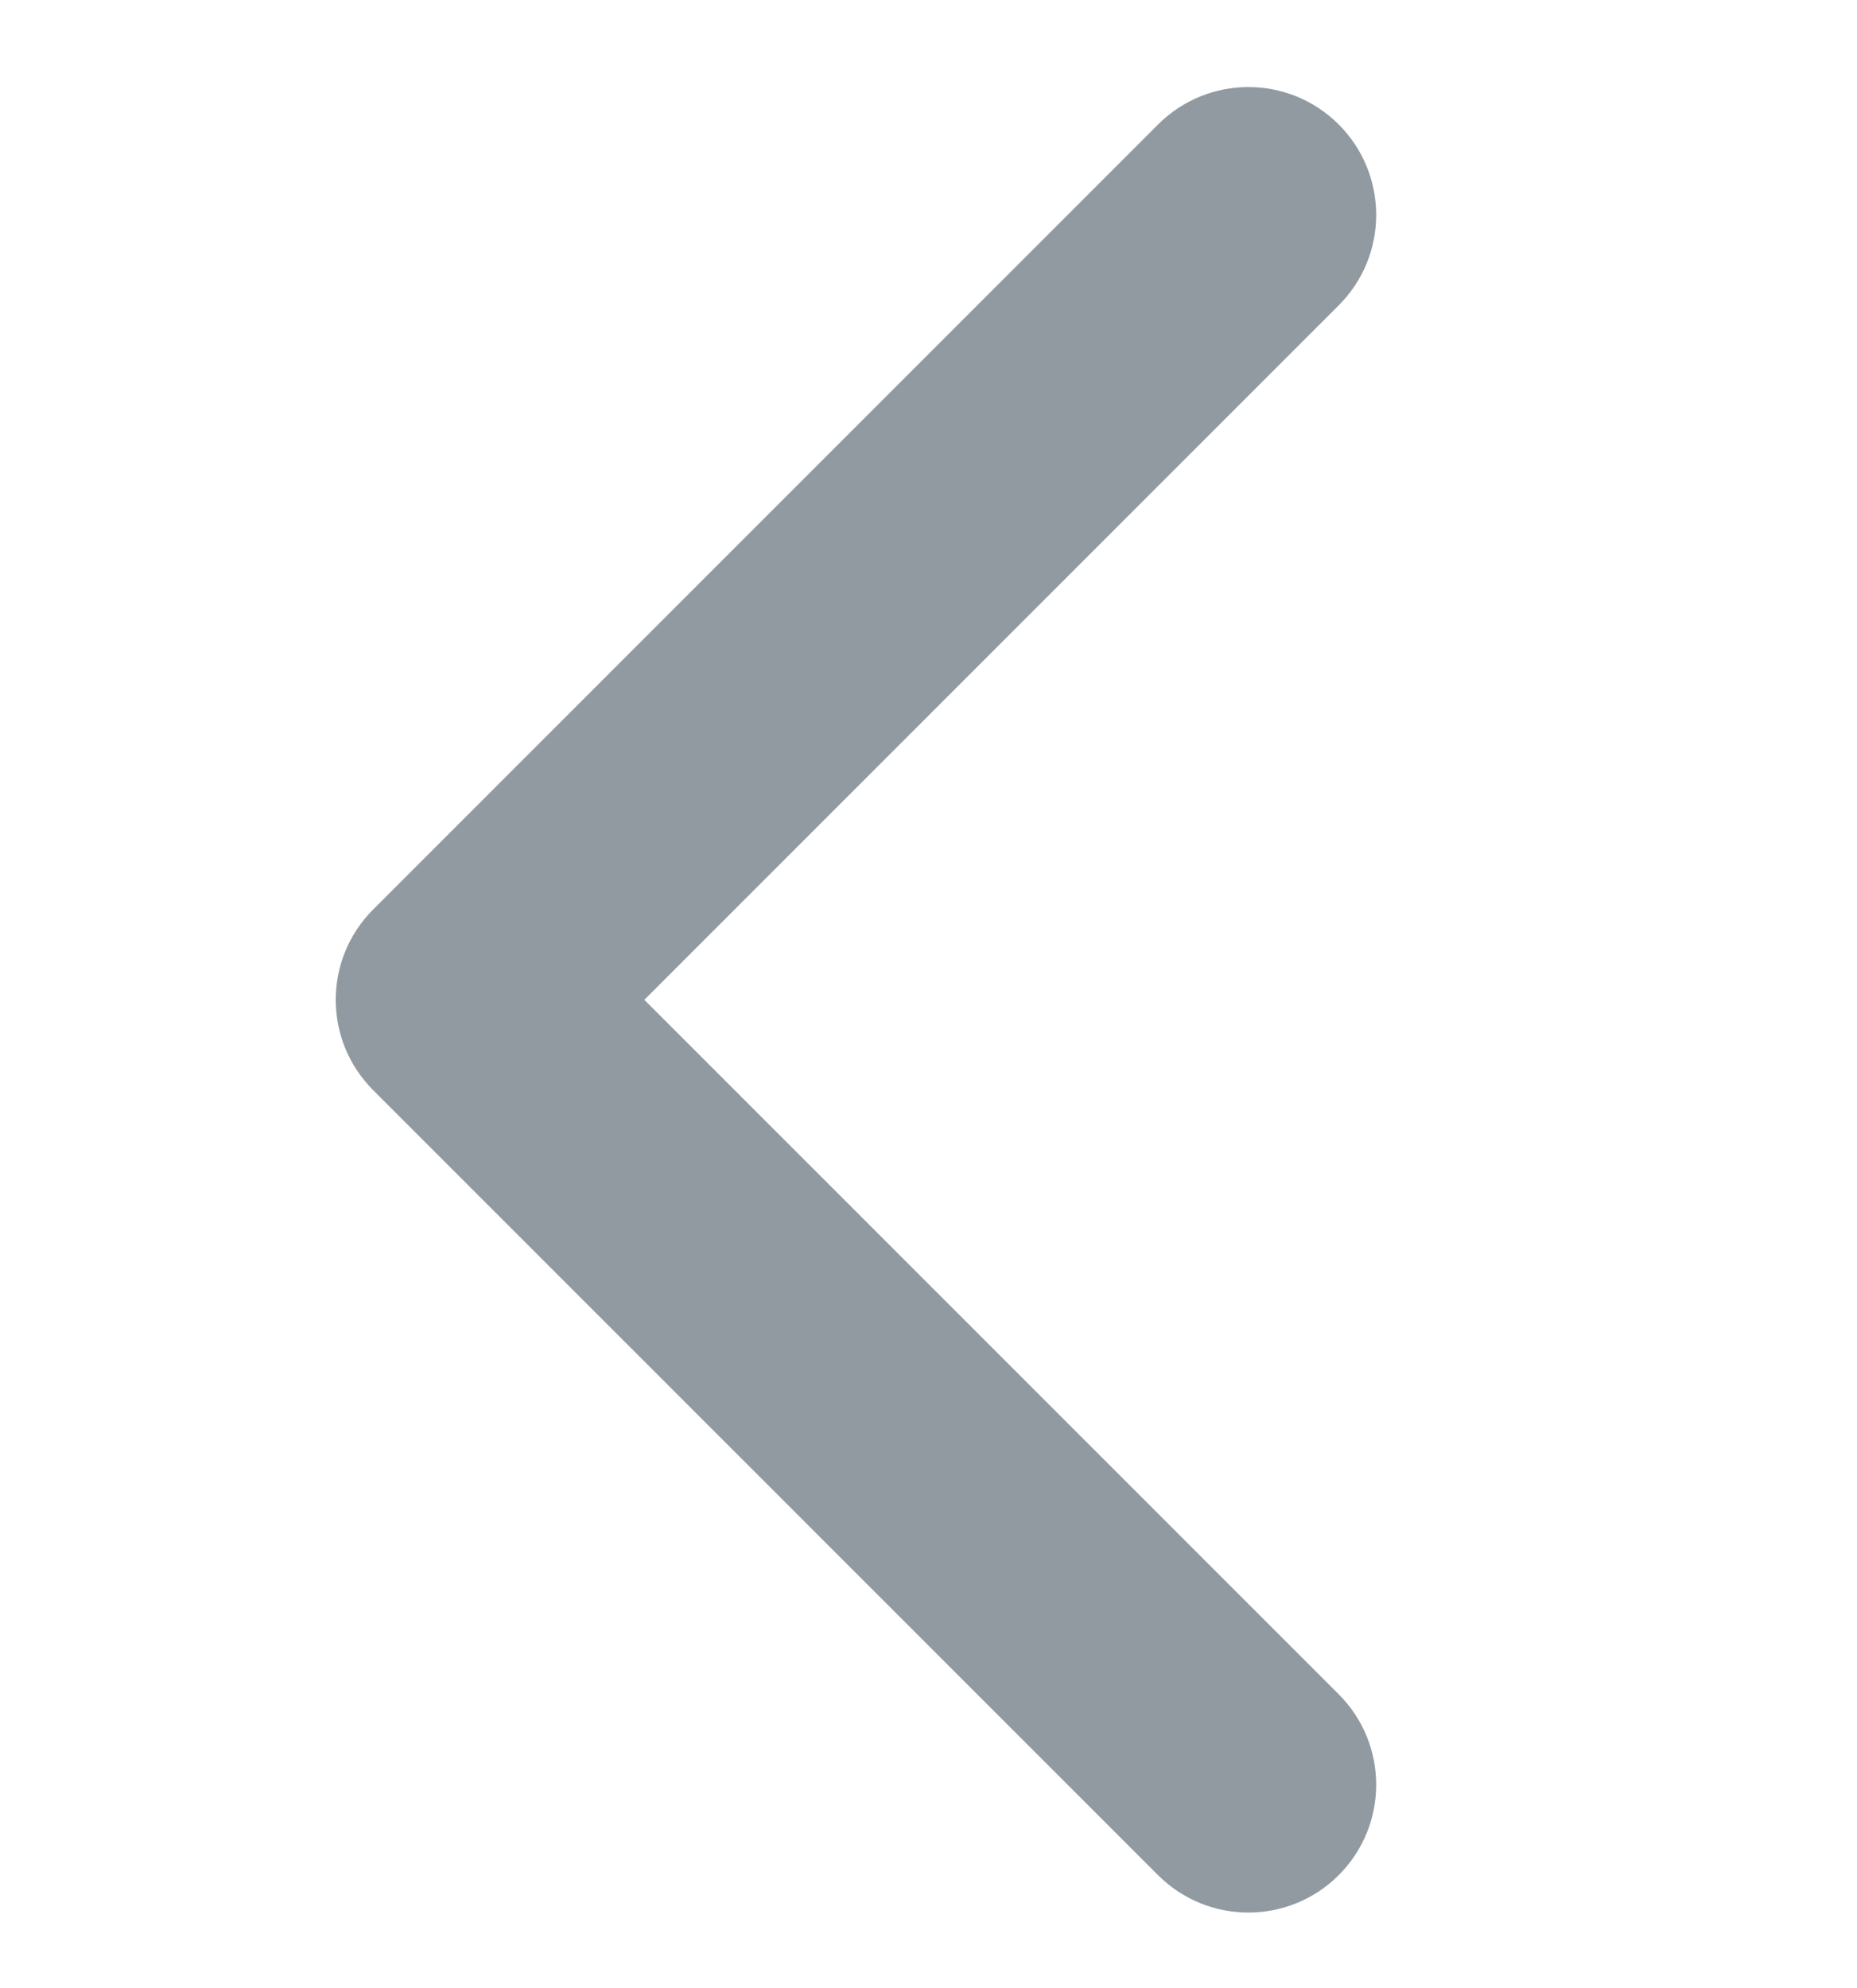
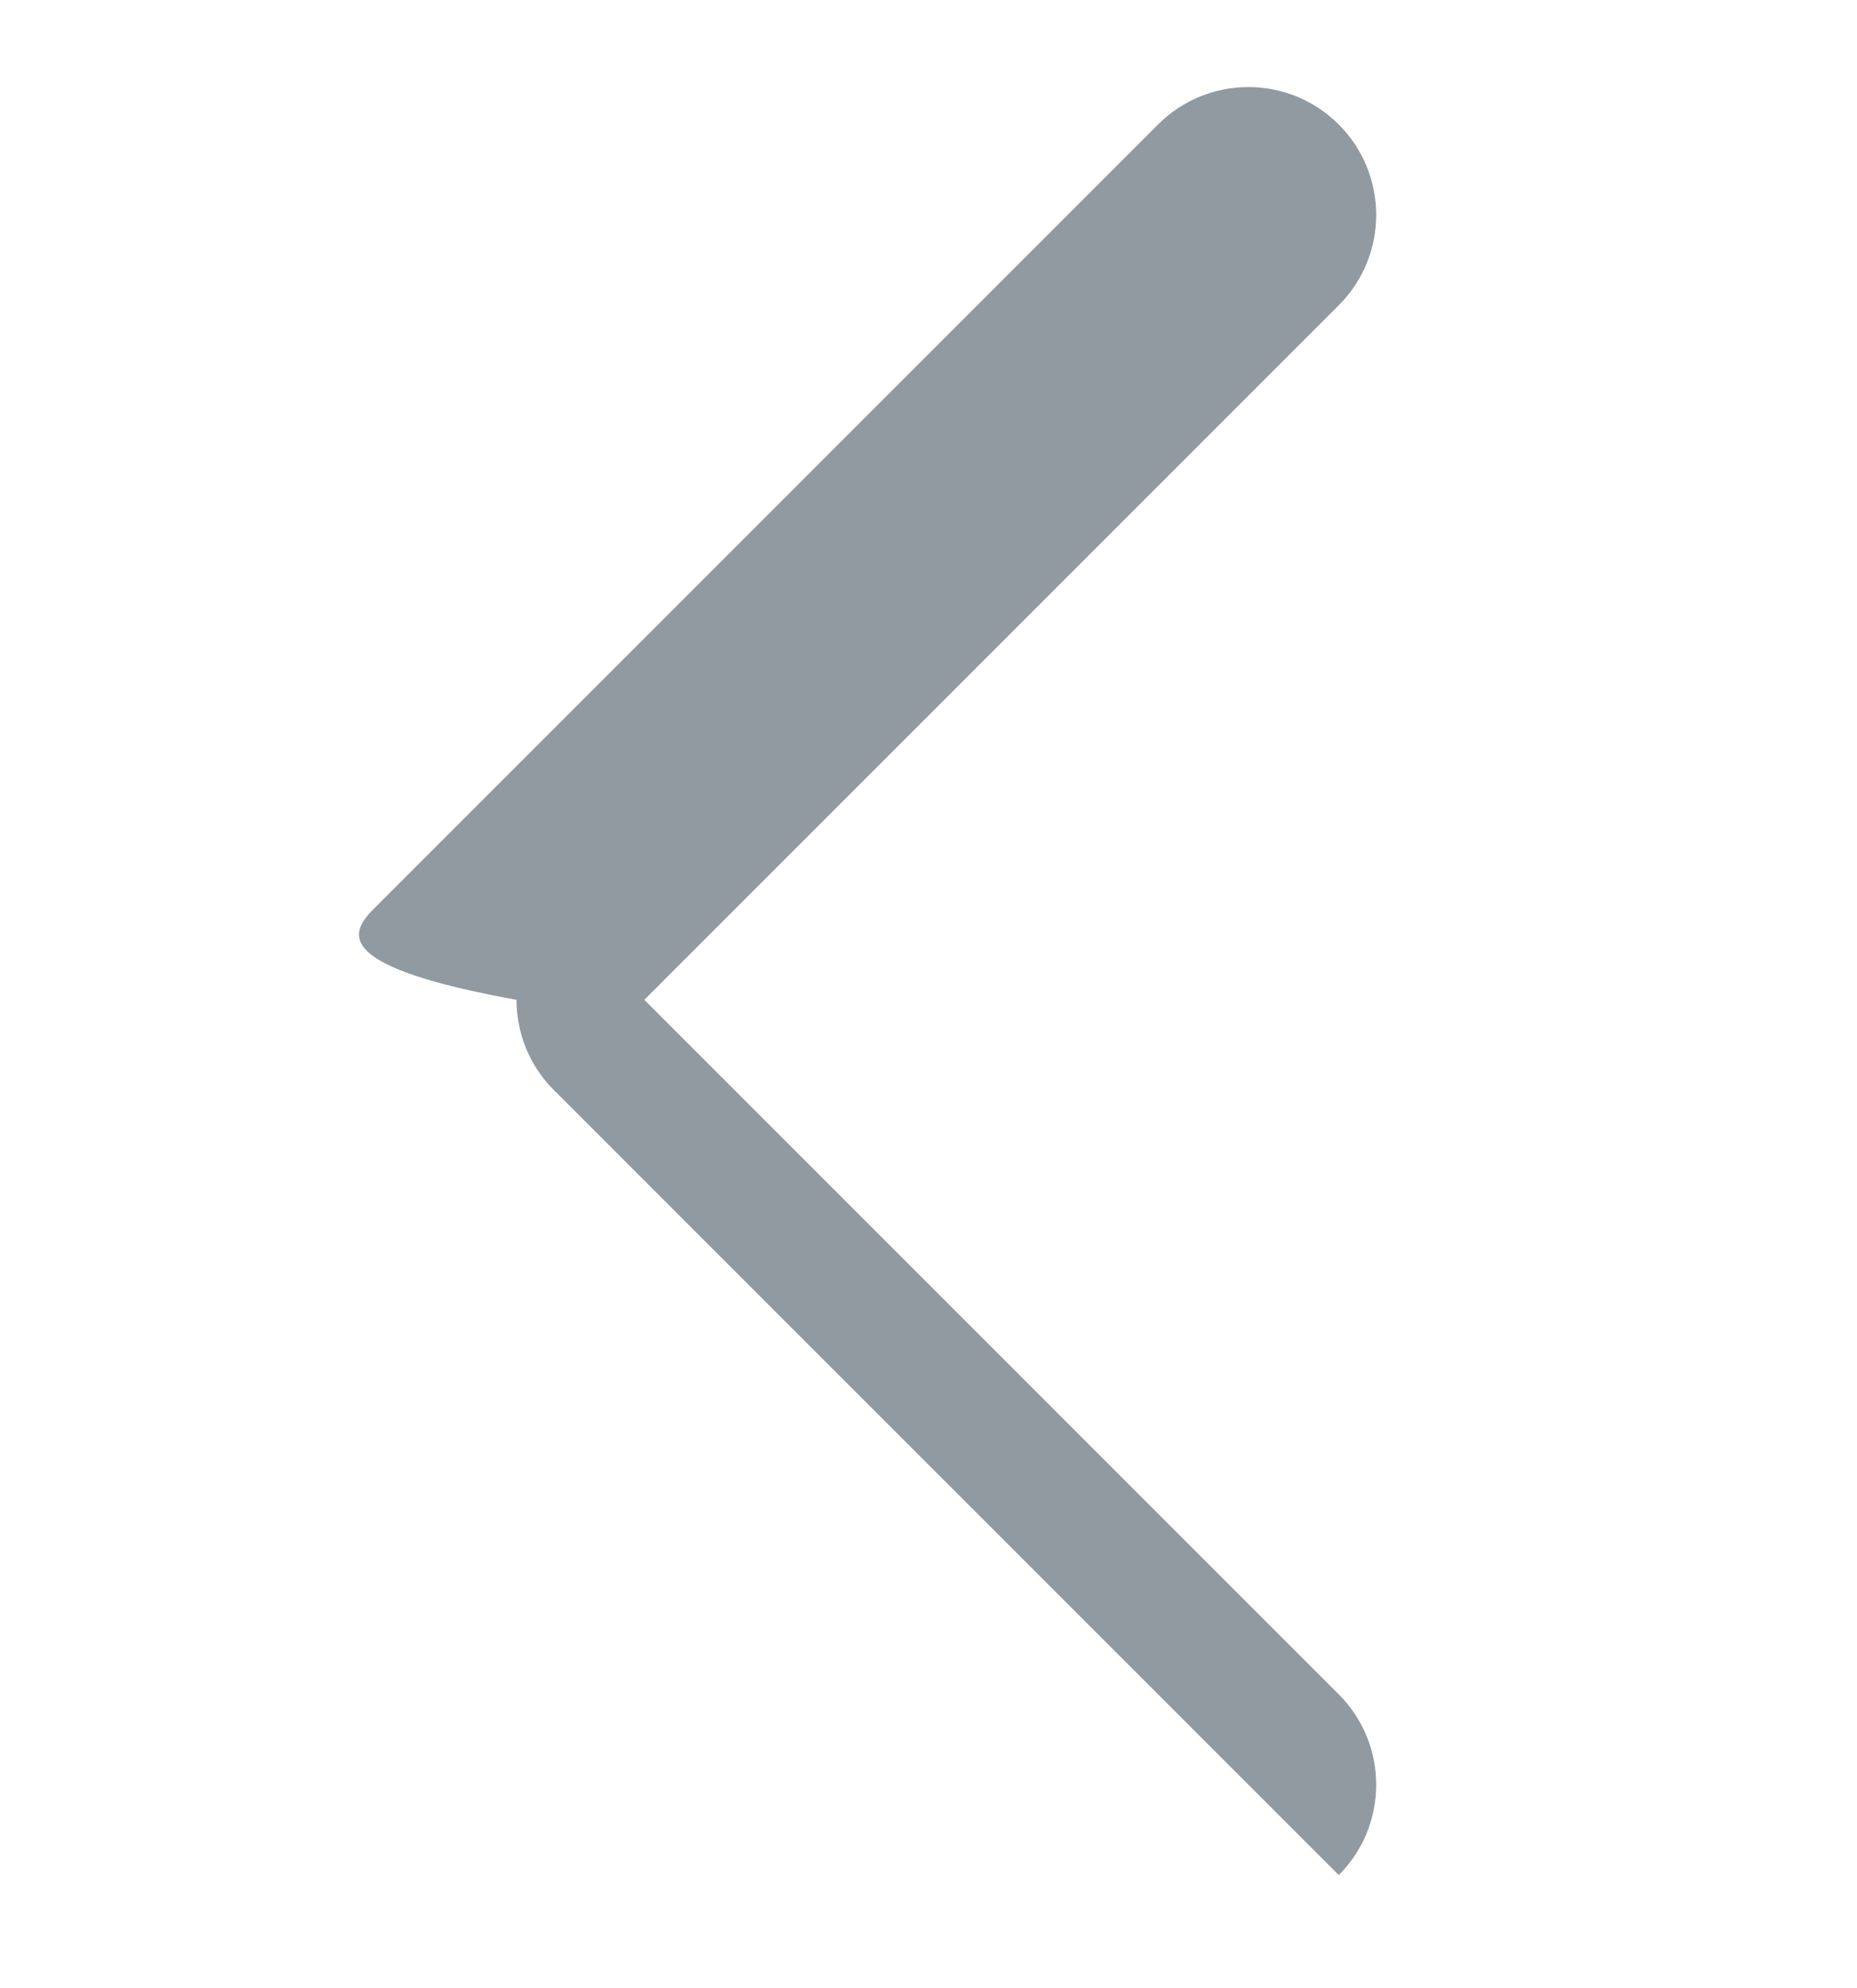
<svg xmlns="http://www.w3.org/2000/svg" version="1.1" id="Capa_1" x="0px" y="0px" width="64px" height="68.5px" viewBox="98.5 0 64 68.5" enable-background="new 98.5 0 64 68.5" xml:space="preserve">
  <g>
-     <path fill="#919AA1" d="M111.362,31.339L138.41,4.291c1.721-1.721,4.51-1.721,6.229,0c1.72,1.72,1.72,4.51,0,6.229l-23.933,23.933   l23.933,23.932c1.72,1.721,1.72,4.51,0,6.23c-1.72,1.721-4.509,1.721-6.23,0l-27.048-27.048c-0.86-0.86-1.29-1.987-1.29-3.114   C110.071,33.326,110.502,32.199,111.362,31.339z" />
+     <path fill="#919AA1" d="M111.362,31.339L138.41,4.291c1.721-1.721,4.51-1.721,6.229,0c1.72,1.72,1.72,4.51,0,6.229l-23.933,23.933   l23.933,23.932c1.72,1.721,1.72,4.51,0,6.23l-27.048-27.048c-0.86-0.86-1.29-1.987-1.29-3.114   C110.071,33.326,110.502,32.199,111.362,31.339z" />
  </g>
</svg>